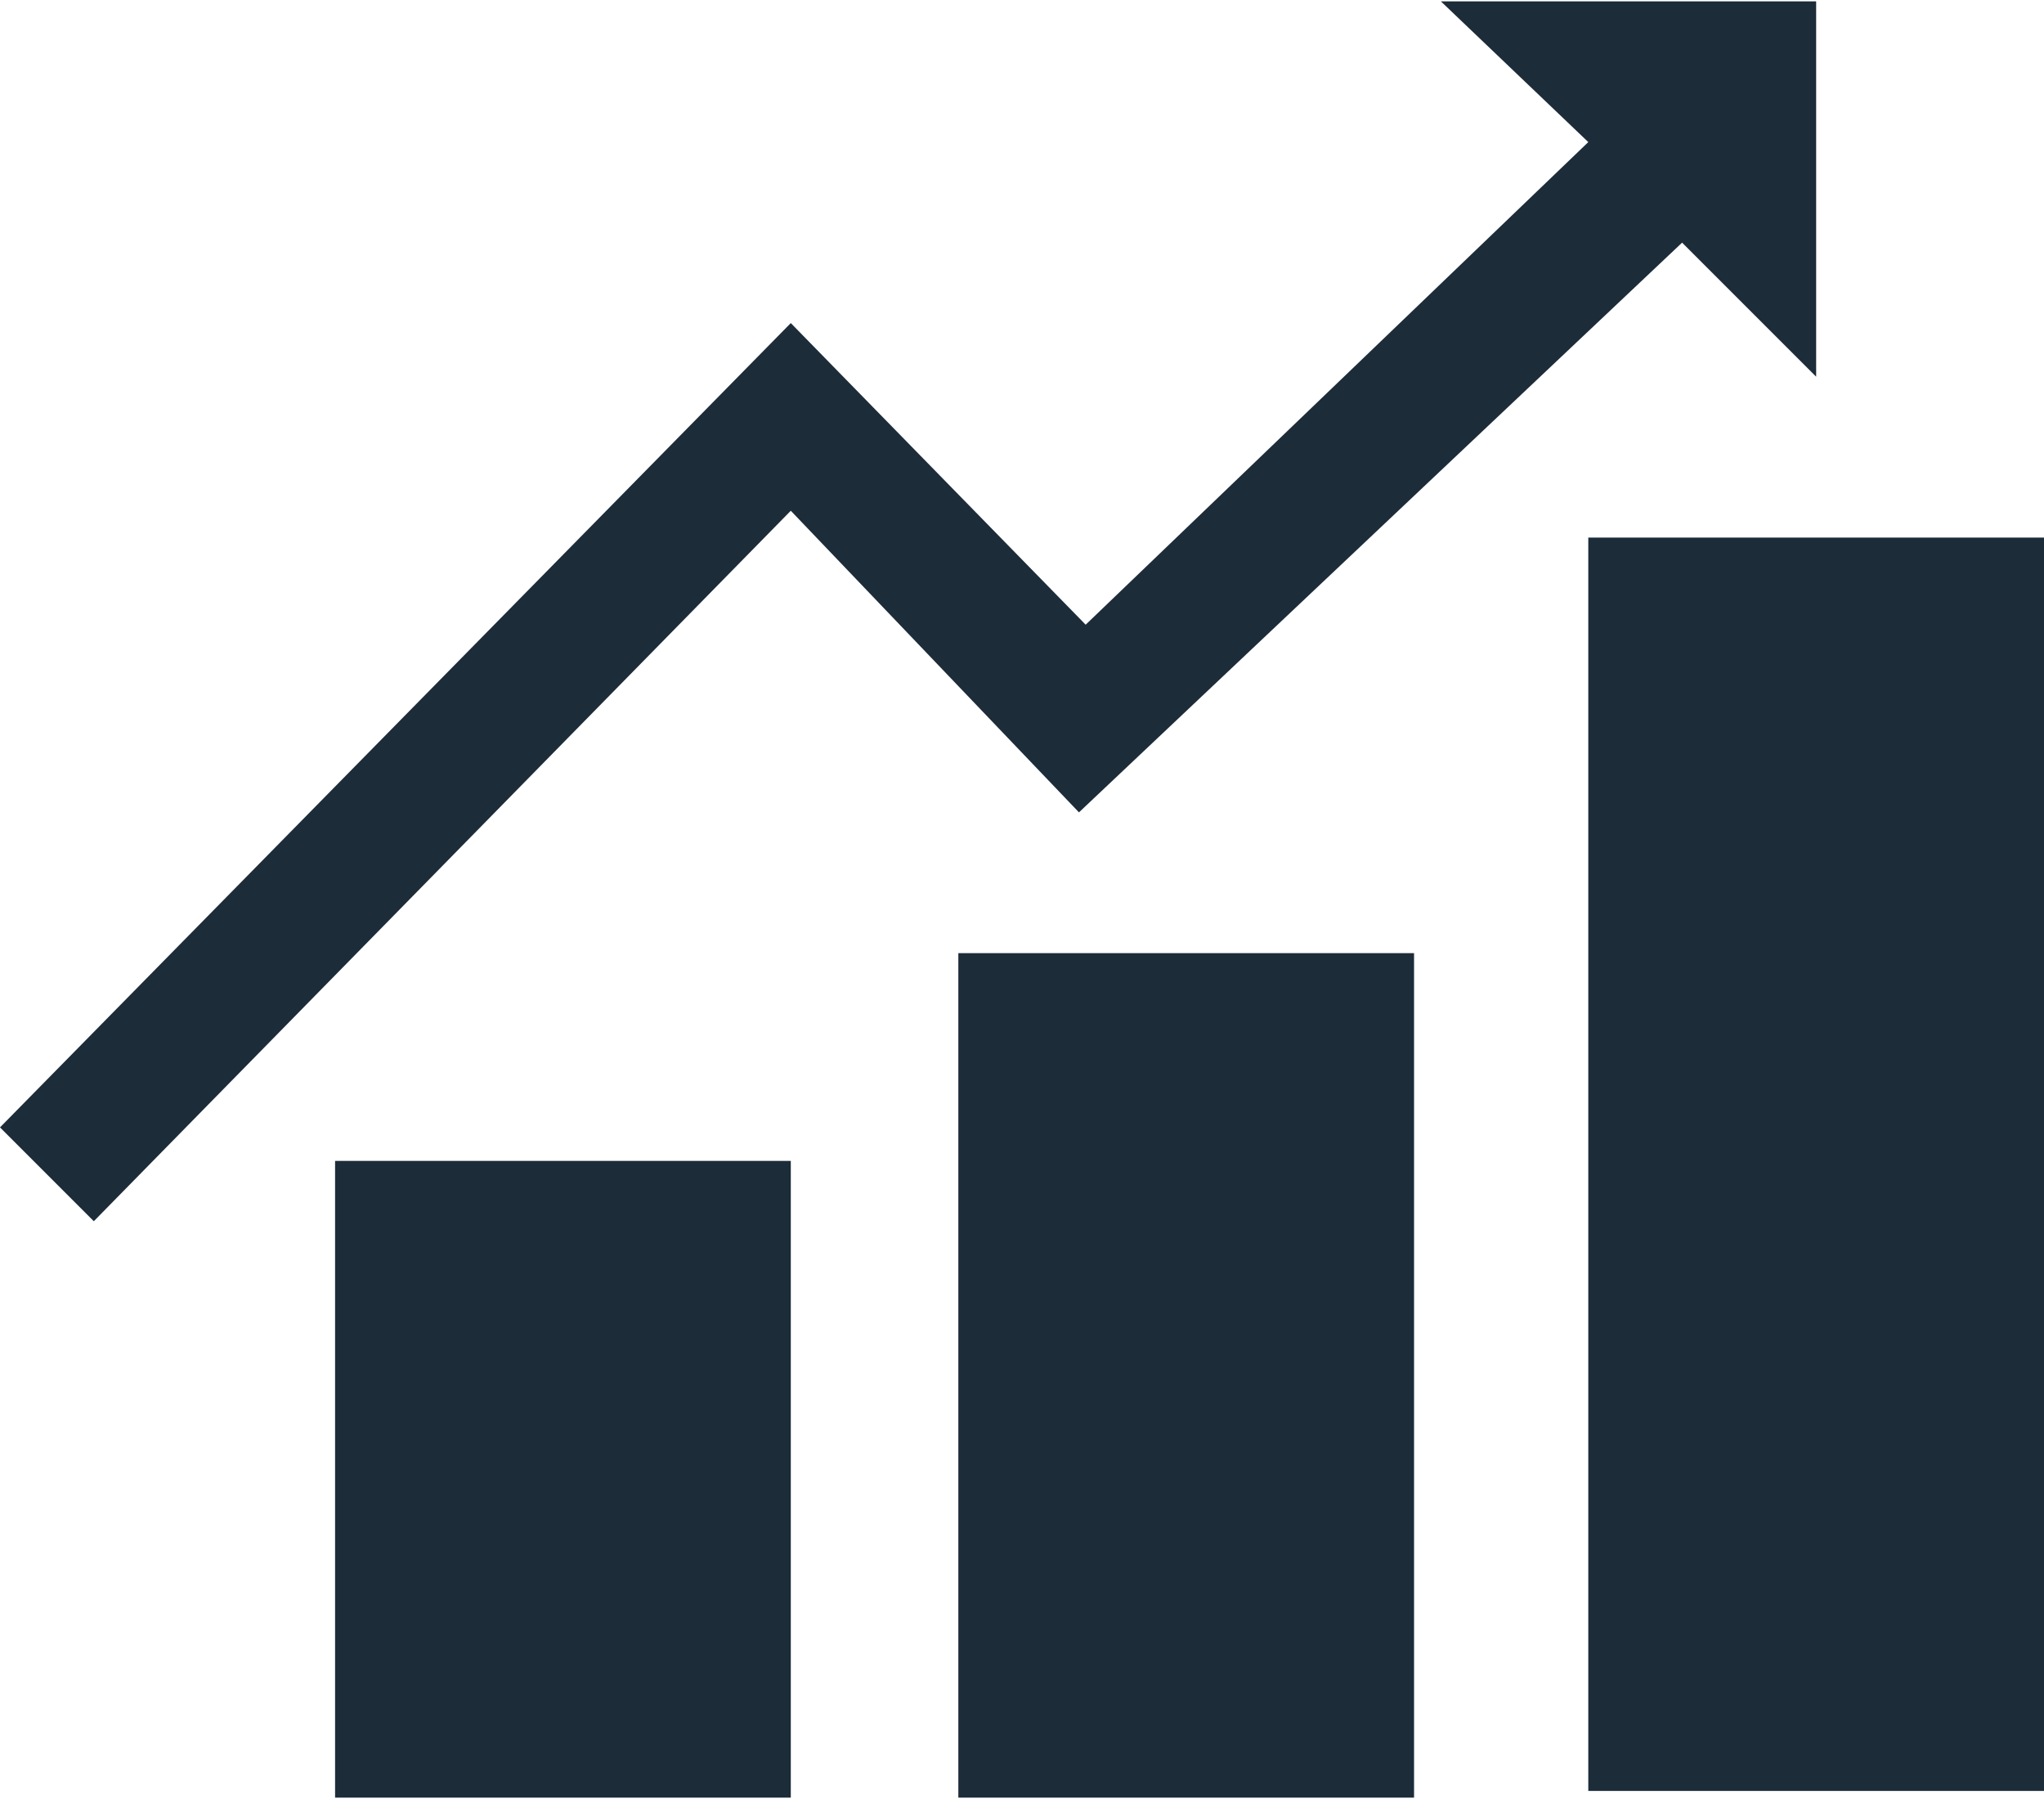
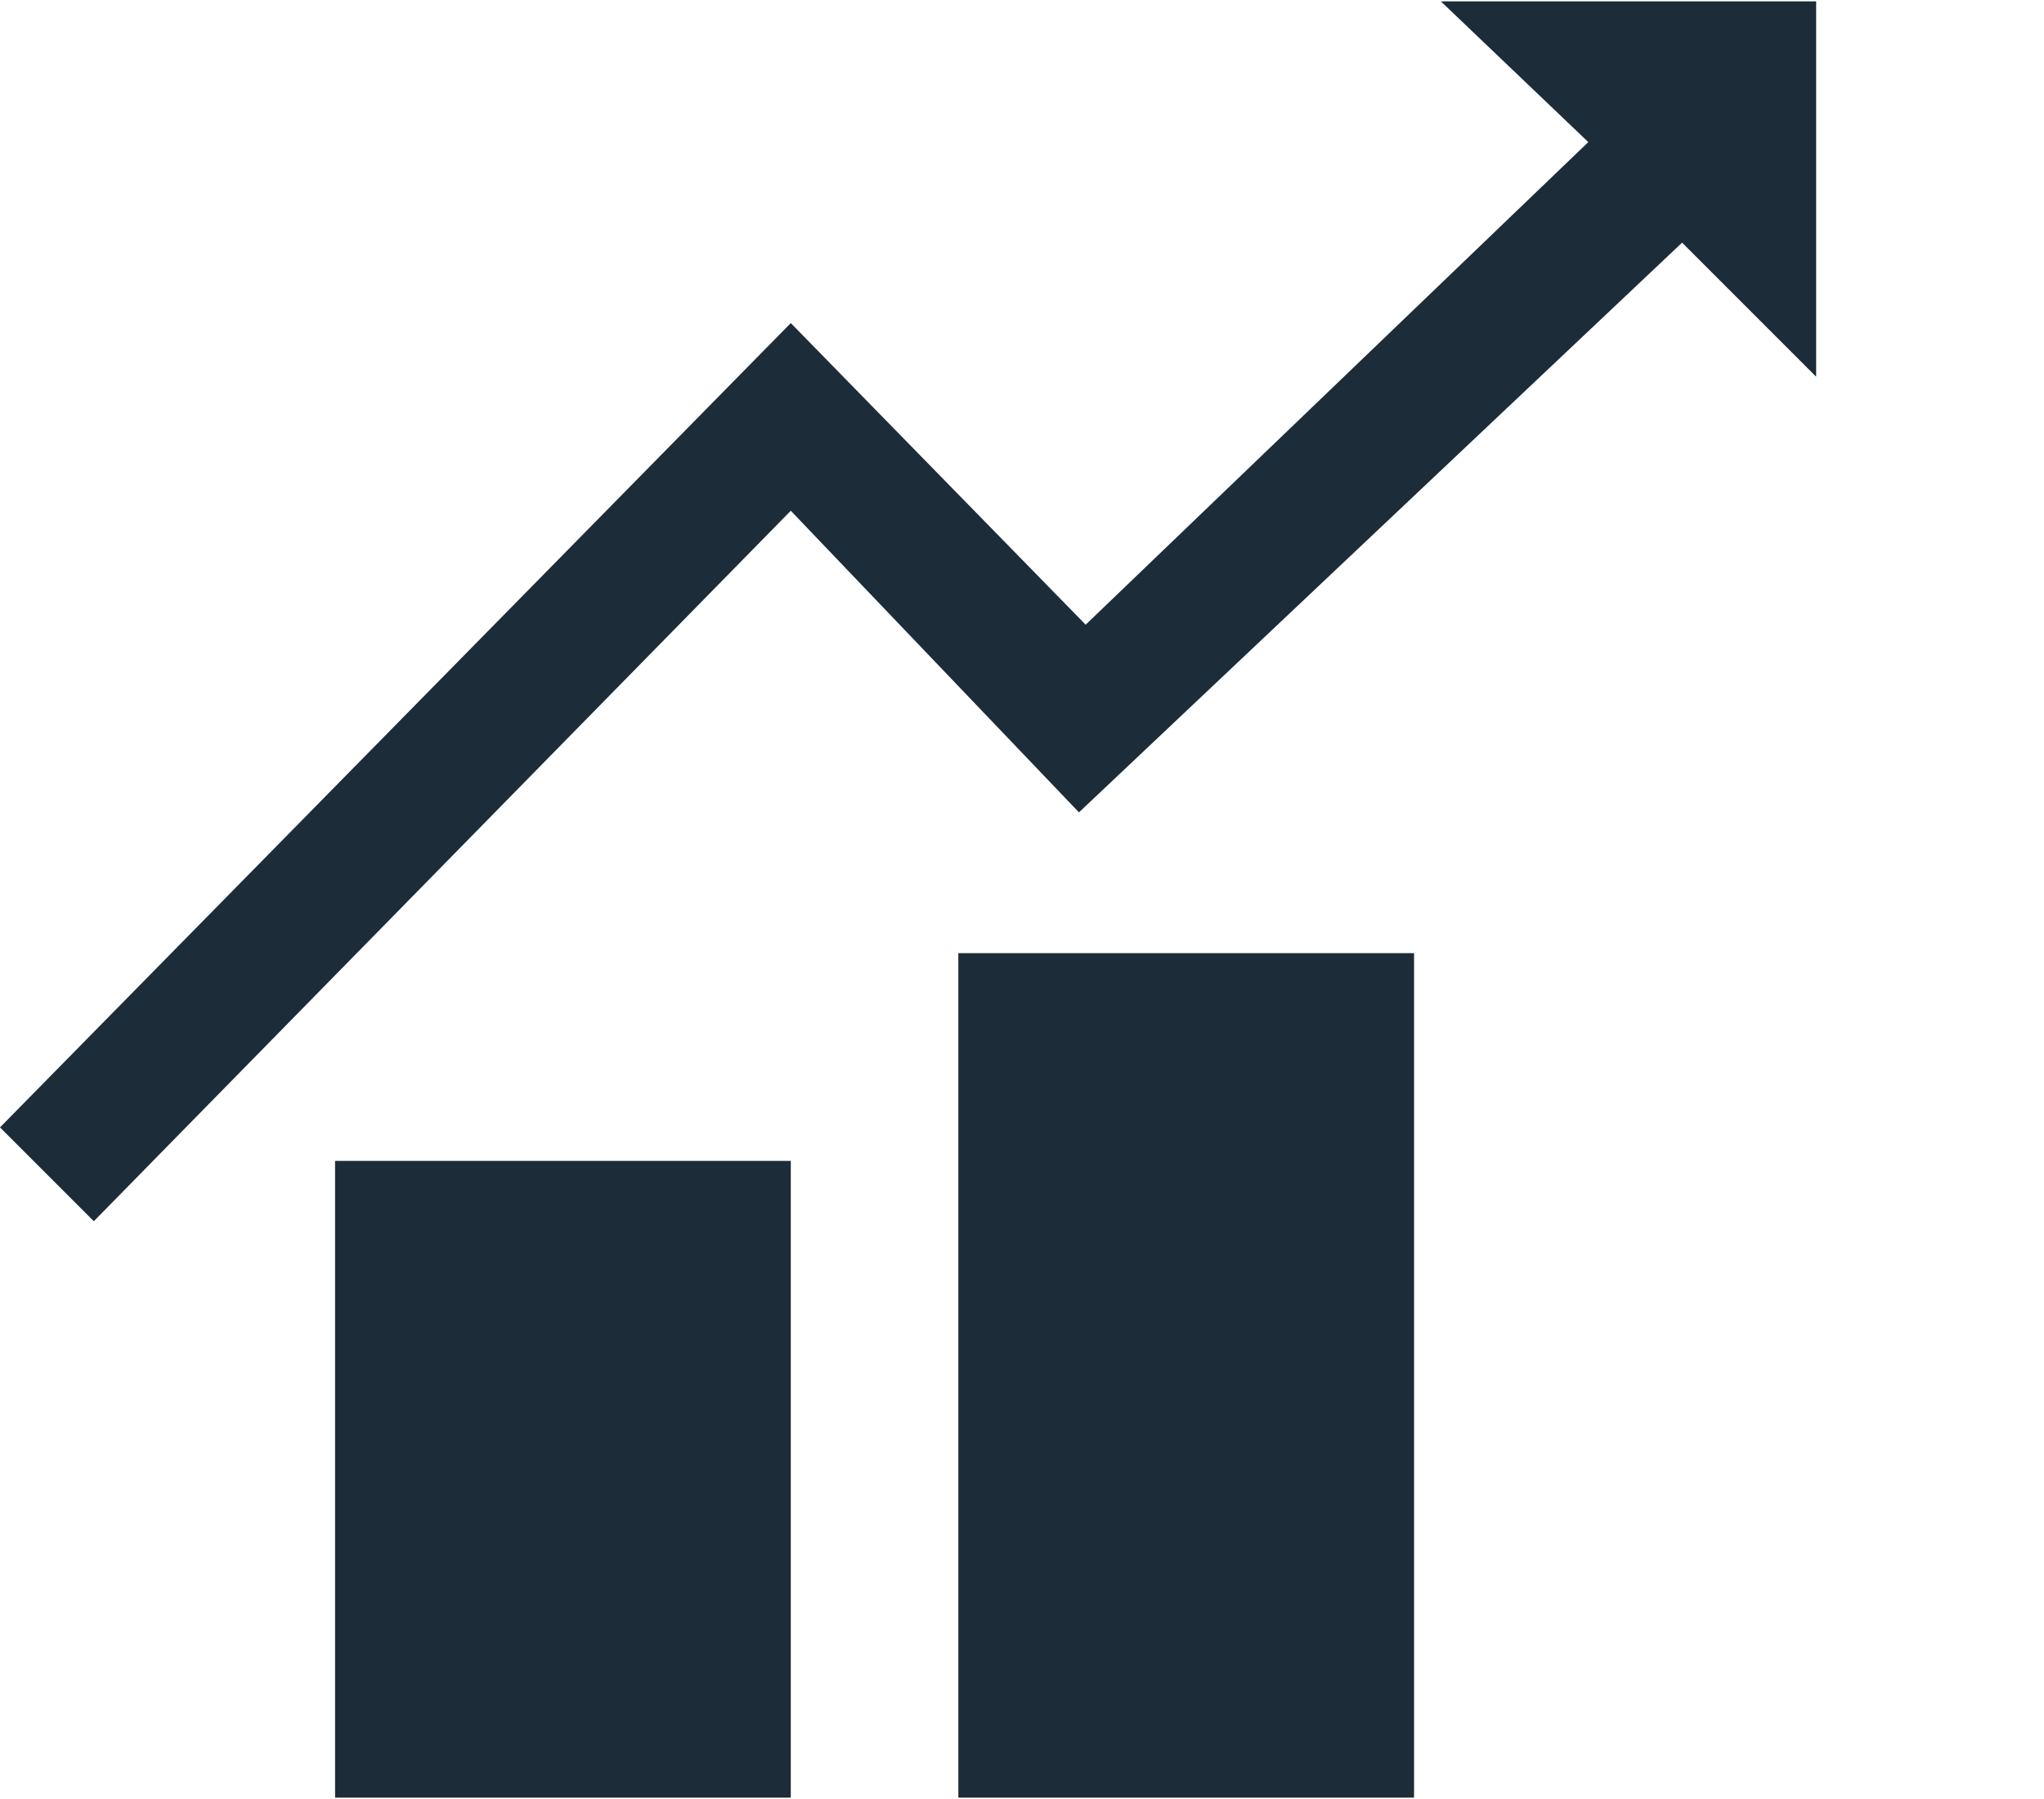
<svg xmlns="http://www.w3.org/2000/svg" version="1.1" id="Capa_1" x="0px" y="0px" viewBox="0 0 30.5 26.8" width="25px" height="22px" style="enable-background:new 0 0 30.5 26.8;" xml:space="preserve">
  <style type="text/css">
	.st0{fill:#1C2C39;}
</style>
  <g>
-     <path class="st0" d="M16.1,12.1l-4.3-4.5L1.4,18.2L0,16.8l11.8-12l4.4,4.5l7.5-7.2L21.5,0h5.6v5.6l-2-2L16.1,12.1z M5,26.8h6.8   v-9.5H5V26.8z M14.3,26.8h6.8V14.2h-6.8V26.8z M23.7,8v18.7h6.8V8H23.7z" />
+     <path class="st0" d="M16.1,12.1l-4.3-4.5L1.4,18.2L0,16.8l11.8-12l4.4,4.5l7.5-7.2L21.5,0h5.6v5.6l-2-2L16.1,12.1z M5,26.8h6.8   v-9.5H5V26.8z M14.3,26.8h6.8V14.2h-6.8V26.8z M23.7,8v18.7V8H23.7z" />
  </g>
</svg>